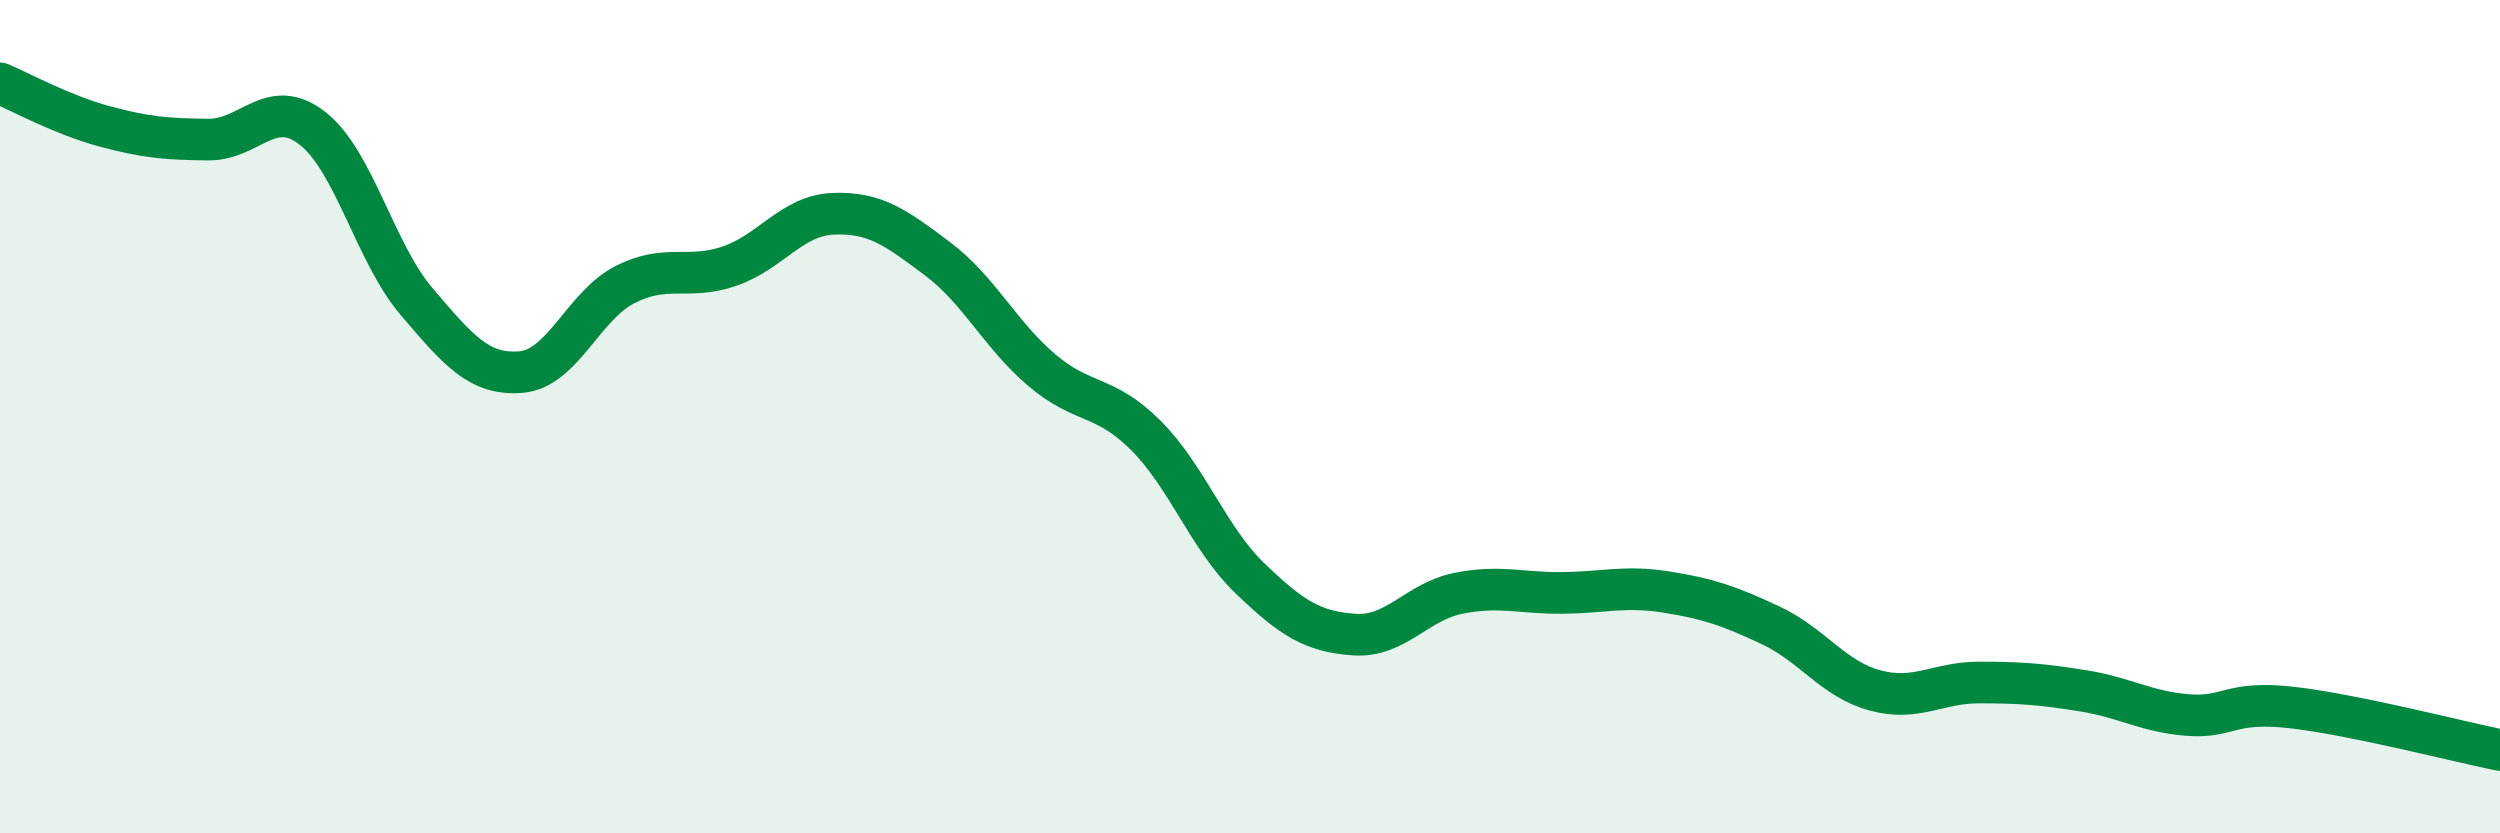
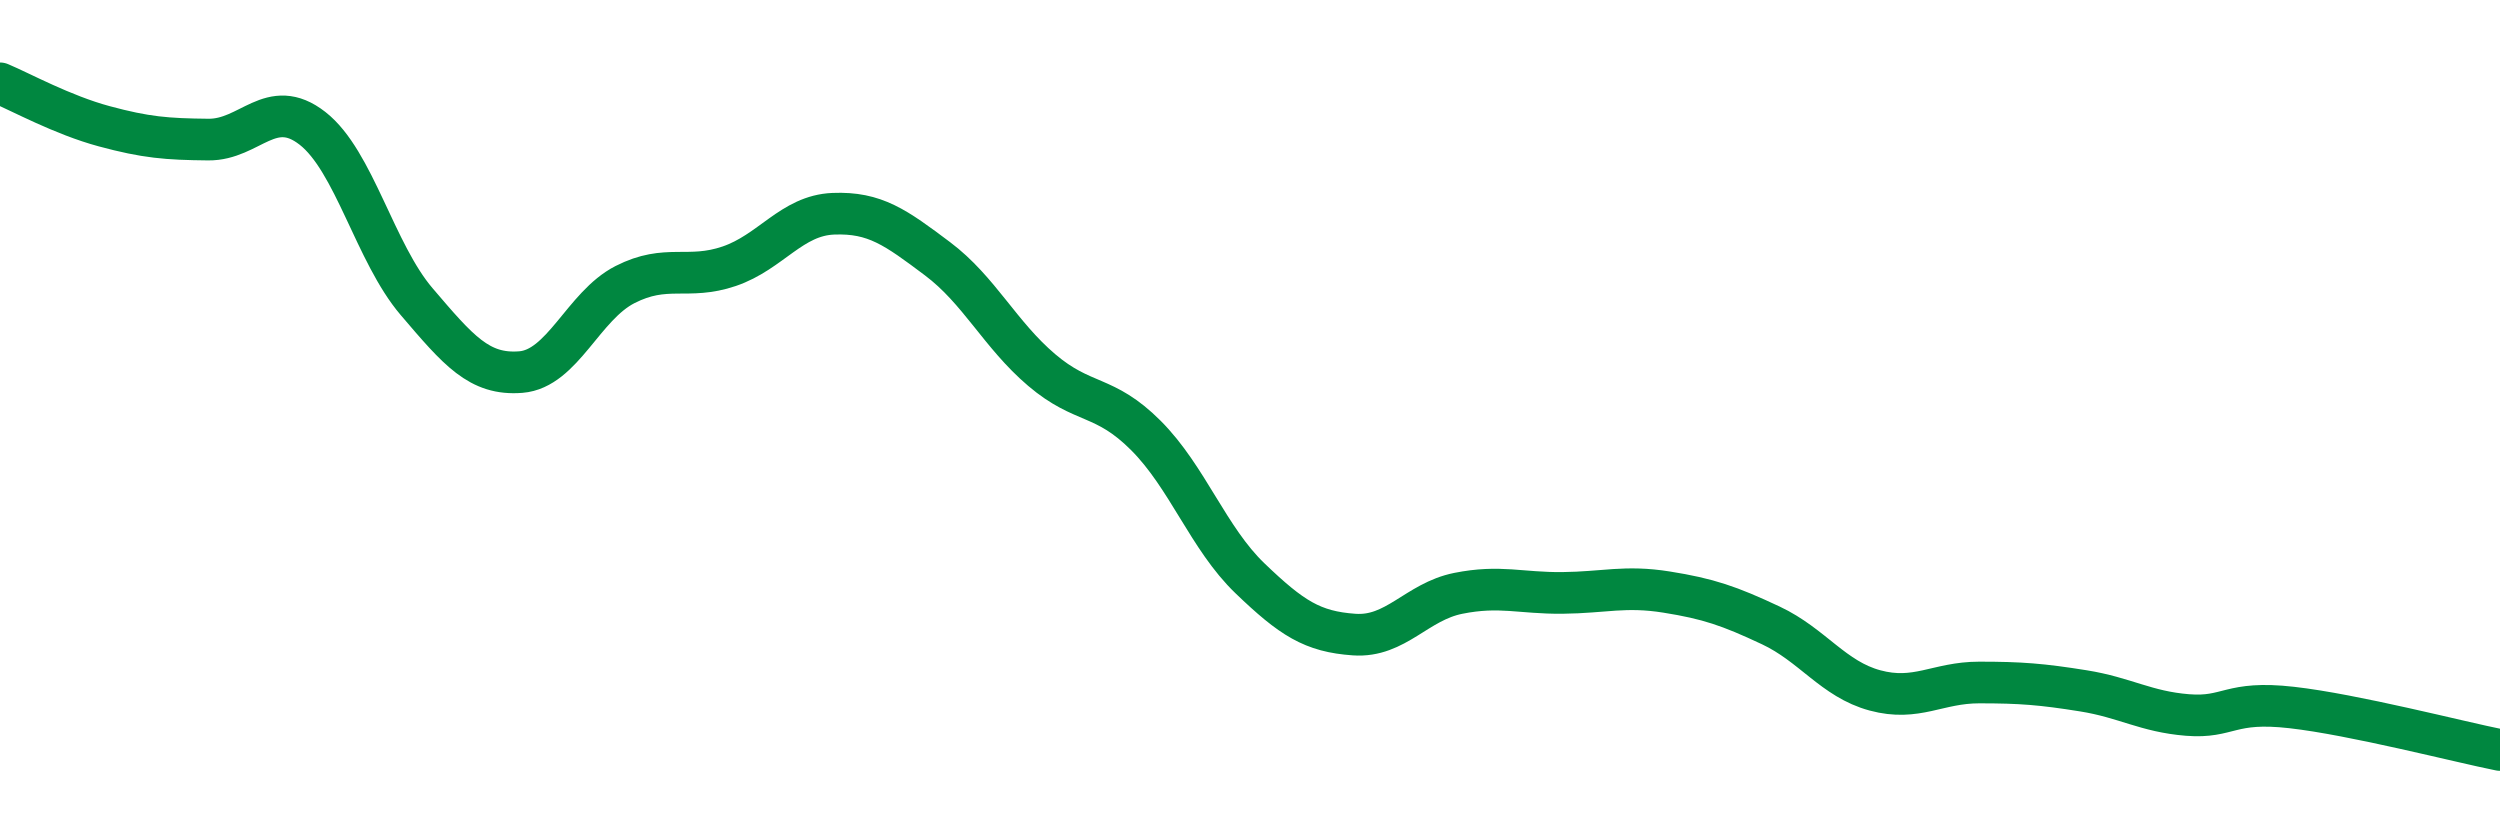
<svg xmlns="http://www.w3.org/2000/svg" width="60" height="20" viewBox="0 0 60 20">
-   <path d="M 0,2 C 0.5,2.21 1.5,2.76 2.5,3.03 C 3.5,3.3 4,3.34 5,3.35 C 6,3.36 6.5,2.3 7.5,3.08 C 8.5,3.86 9,6.07 10,7.24 C 11,8.41 11.5,9.01 12.5,8.93 C 13.5,8.85 14,7.34 15,6.83 C 16,6.32 16.5,6.73 17.5,6.39 C 18.5,6.05 19,5.17 20,5.13 C 21,5.09 21.5,5.46 22.5,6.21 C 23.5,6.96 24,8.03 25,8.88 C 26,9.73 26.5,9.45 27.5,10.45 C 28.5,11.45 29,12.92 30,13.88 C 31,14.84 31.5,15.16 32.5,15.23 C 33.5,15.3 34,14.44 35,14.24 C 36,14.04 36.5,14.24 37.5,14.23 C 38.5,14.22 39,14.05 40,14.21 C 41,14.37 41.5,14.54 42.5,15.01 C 43.5,15.48 44,16.3 45,16.57 C 46,16.84 46.5,16.38 47.5,16.38 C 48.5,16.38 49,16.42 50,16.58 C 51,16.74 51.5,17.08 52.5,17.16 C 53.5,17.24 53.5,16.81 55,16.98 C 56.5,17.15 59,17.8 60,18L60 20L0 20Z" fill="#008740" opacity="0.1" stroke-linecap="round" stroke-linejoin="round" />
  <path d="M 0,2 C 0.5,2.21 1.5,2.76 2.5,3.03 C 3.5,3.3 4,3.34 5,3.35 C 6,3.36 6.5,2.3 7.5,3.08 C 8.5,3.86 9,6.07 10,7.24 C 11,8.41 11.5,9.01 12.5,8.93 C 13.5,8.85 14,7.34 15,6.83 C 16,6.32 16.5,6.73 17.5,6.39 C 18.5,6.05 19,5.17 20,5.13 C 21,5.09 21.5,5.46 22.5,6.21 C 23.5,6.96 24,8.03 25,8.88 C 26,9.73 26.5,9.45 27.5,10.45 C 28.5,11.45 29,12.92 30,13.88 C 31,14.84 31.5,15.16 32.5,15.23 C 33.5,15.3 34,14.44 35,14.24 C 36,14.04 36.5,14.24 37.5,14.23 C 38.5,14.22 39,14.05 40,14.21 C 41,14.37 41.5,14.54 42.5,15.01 C 43.5,15.48 44,16.3 45,16.57 C 46,16.84 46.5,16.38 47.5,16.38 C 48.5,16.38 49,16.42 50,16.58 C 51,16.74 51.5,17.08 52.5,17.16 C 53.5,17.24 53.5,16.81 55,16.98 C 56.5,17.15 59,17.8 60,18" stroke="#008740" stroke-width="1" fill="none" stroke-linecap="round" stroke-linejoin="round" />
</svg>